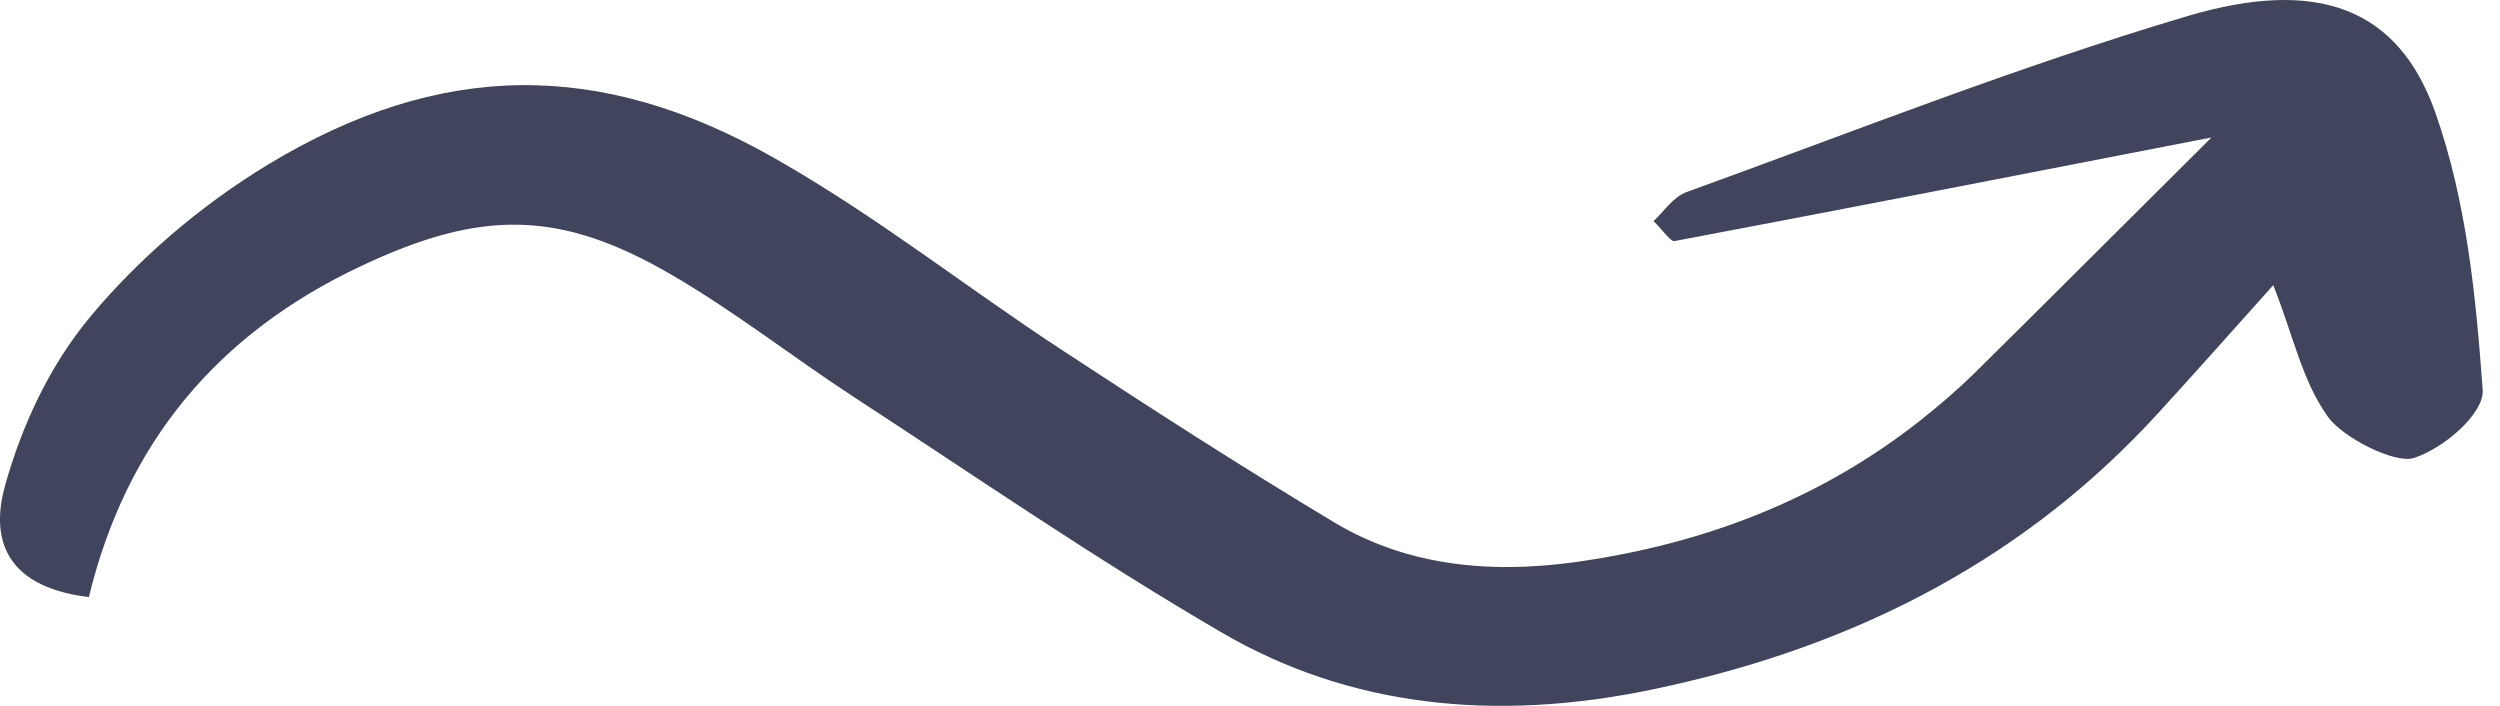
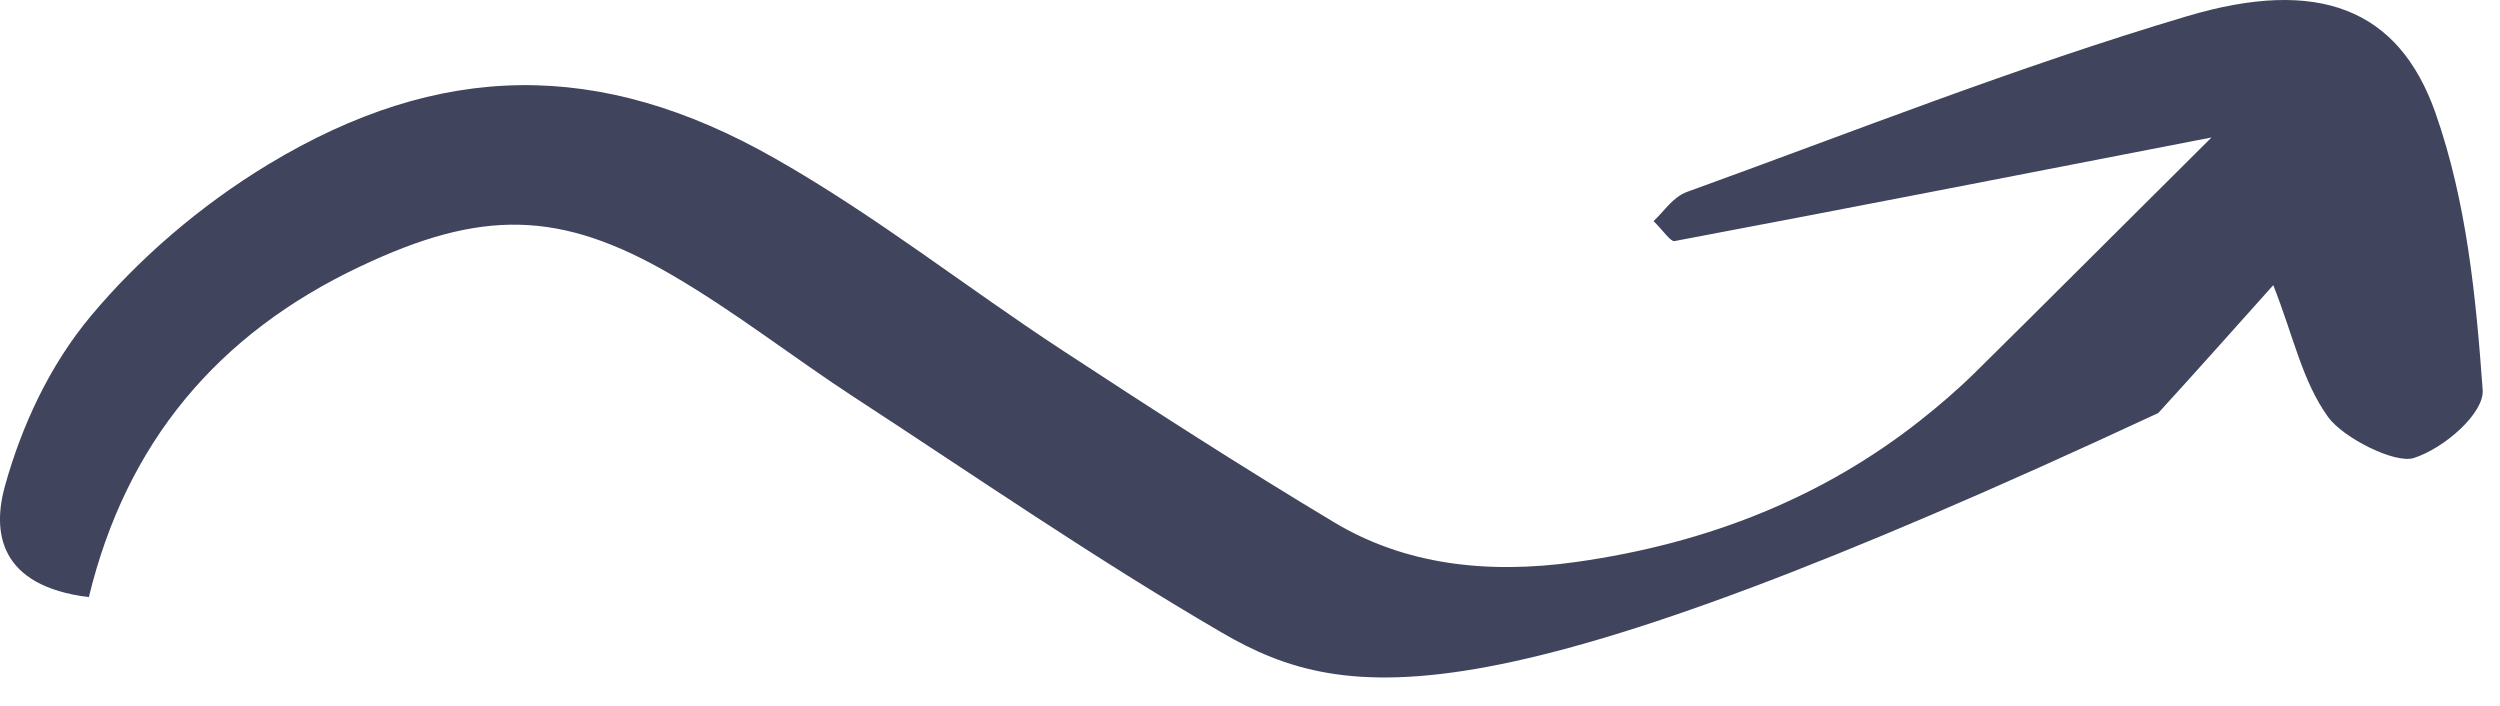
<svg xmlns="http://www.w3.org/2000/svg" fill="none" height="100%" overflow="visible" preserveAspectRatio="none" style="display: block;" viewBox="0 0 85 24" width="100%">
-   <path d="M77.291 9.695C75.861 11.292 74.631 12.675 73.381 14.043C69.091 18.743 63.451 21.937 56.141 23.45C50.801 24.558 45.861 24.031 41.531 21.502C37.201 18.98 33.151 16.183 29.001 13.478C26.931 12.125 25.021 10.62 22.861 9.359C19.041 7.127 16.361 7.112 12.261 9.053C7.381 11.353 4.291 15.067 3.021 20.302C-0.039 19.927 -0.269 18.086 0.171 16.512C0.731 14.509 1.661 12.454 3.091 10.742C4.701 8.816 6.791 6.998 9.131 5.584C14.961 2.069 20.391 2 26.331 5.377C29.791 7.341 32.821 9.749 36.111 11.904C39.151 13.898 42.221 15.877 45.371 17.765C47.771 19.202 50.561 19.53 53.571 19.11C58.151 18.468 62.021 16.863 65.251 14.326C65.921 13.799 66.561 13.249 67.151 12.668C69.761 10.092 72.351 7.494 75.191 4.674C68.821 5.912 62.881 7.074 56.931 8.197C56.801 8.22 56.551 7.846 56.221 7.517C56.581 7.189 56.871 6.7 57.361 6.524C63.001 4.483 68.561 2.275 74.371 0.548C78.821 -0.774 81.551 0.288 82.801 3.826C83.871 6.868 84.181 10.092 84.411 13.256C84.471 14.036 83.131 15.228 82.071 15.572C81.431 15.778 79.661 14.884 79.151 14.173C78.271 12.943 77.991 11.468 77.291 9.695Z" fill="#40445C" id="Vector" />
+   <path d="M77.291 9.695C75.861 11.292 74.631 12.675 73.381 14.043C50.801 24.558 45.861 24.031 41.531 21.502C37.201 18.98 33.151 16.183 29.001 13.478C26.931 12.125 25.021 10.62 22.861 9.359C19.041 7.127 16.361 7.112 12.261 9.053C7.381 11.353 4.291 15.067 3.021 20.302C-0.039 19.927 -0.269 18.086 0.171 16.512C0.731 14.509 1.661 12.454 3.091 10.742C4.701 8.816 6.791 6.998 9.131 5.584C14.961 2.069 20.391 2 26.331 5.377C29.791 7.341 32.821 9.749 36.111 11.904C39.151 13.898 42.221 15.877 45.371 17.765C47.771 19.202 50.561 19.53 53.571 19.11C58.151 18.468 62.021 16.863 65.251 14.326C65.921 13.799 66.561 13.249 67.151 12.668C69.761 10.092 72.351 7.494 75.191 4.674C68.821 5.912 62.881 7.074 56.931 8.197C56.801 8.22 56.551 7.846 56.221 7.517C56.581 7.189 56.871 6.7 57.361 6.524C63.001 4.483 68.561 2.275 74.371 0.548C78.821 -0.774 81.551 0.288 82.801 3.826C83.871 6.868 84.181 10.092 84.411 13.256C84.471 14.036 83.131 15.228 82.071 15.572C81.431 15.778 79.661 14.884 79.151 14.173C78.271 12.943 77.991 11.468 77.291 9.695Z" fill="#40445C" id="Vector" />
</svg>